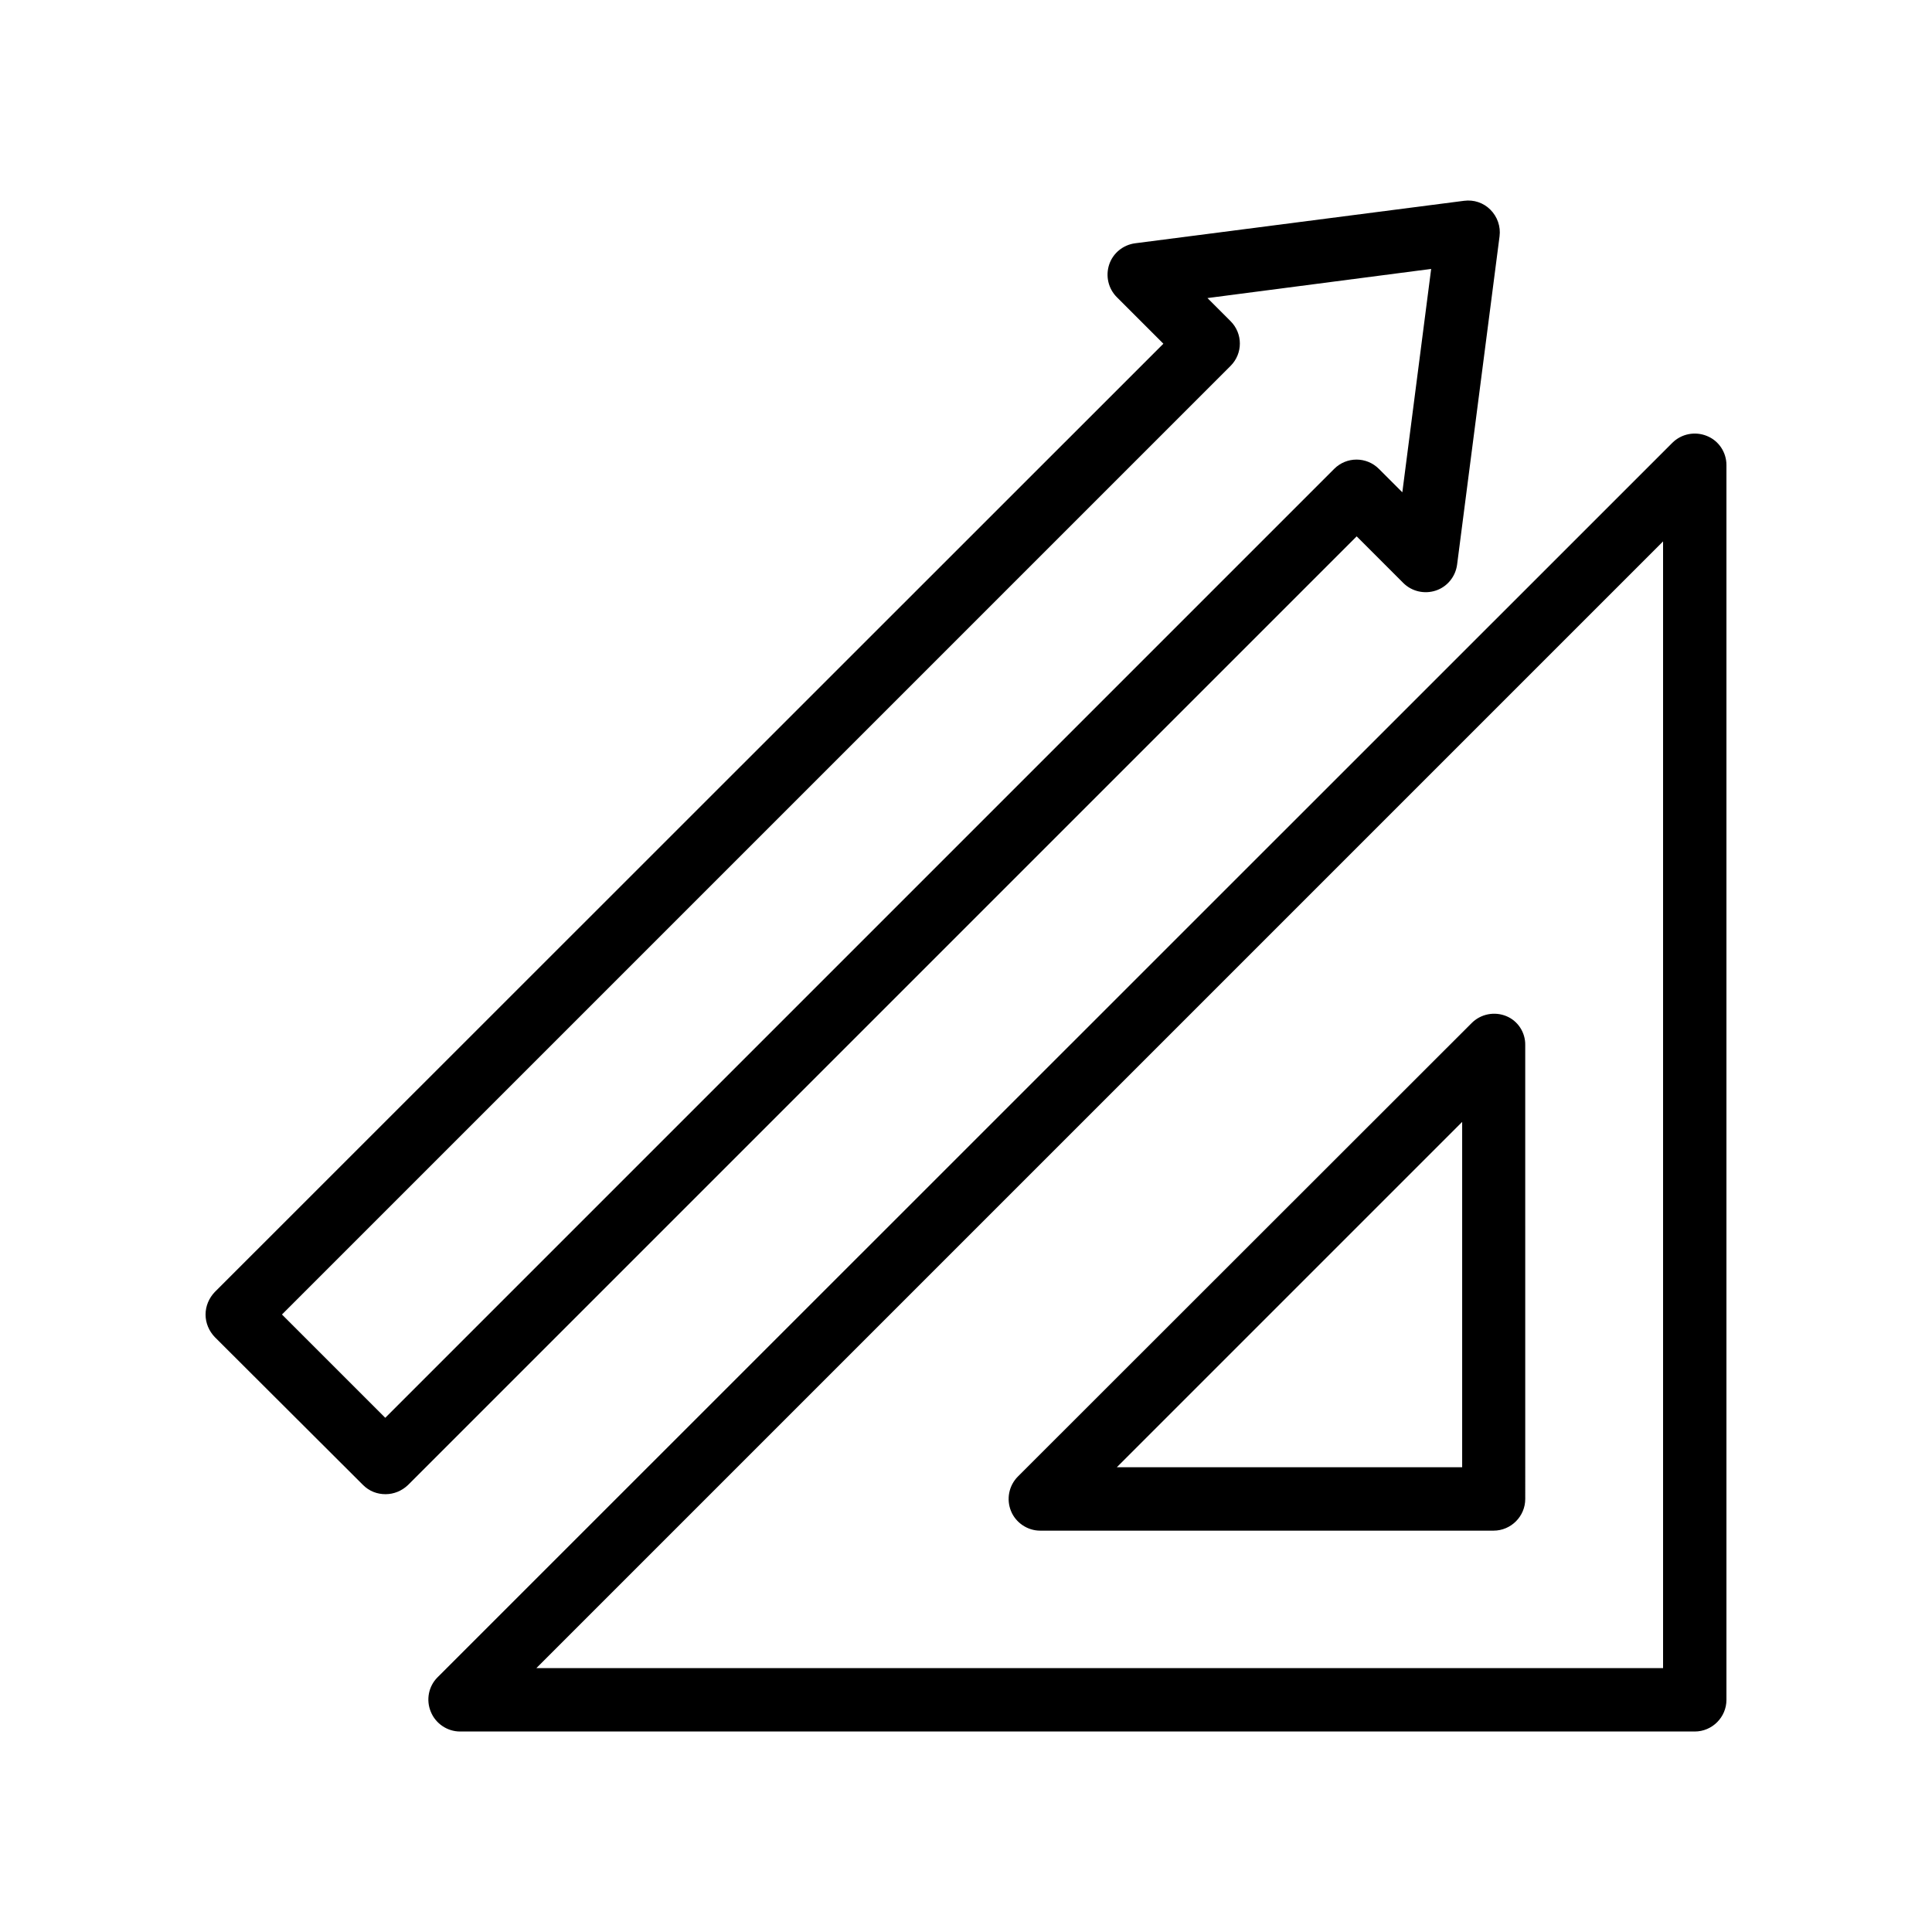
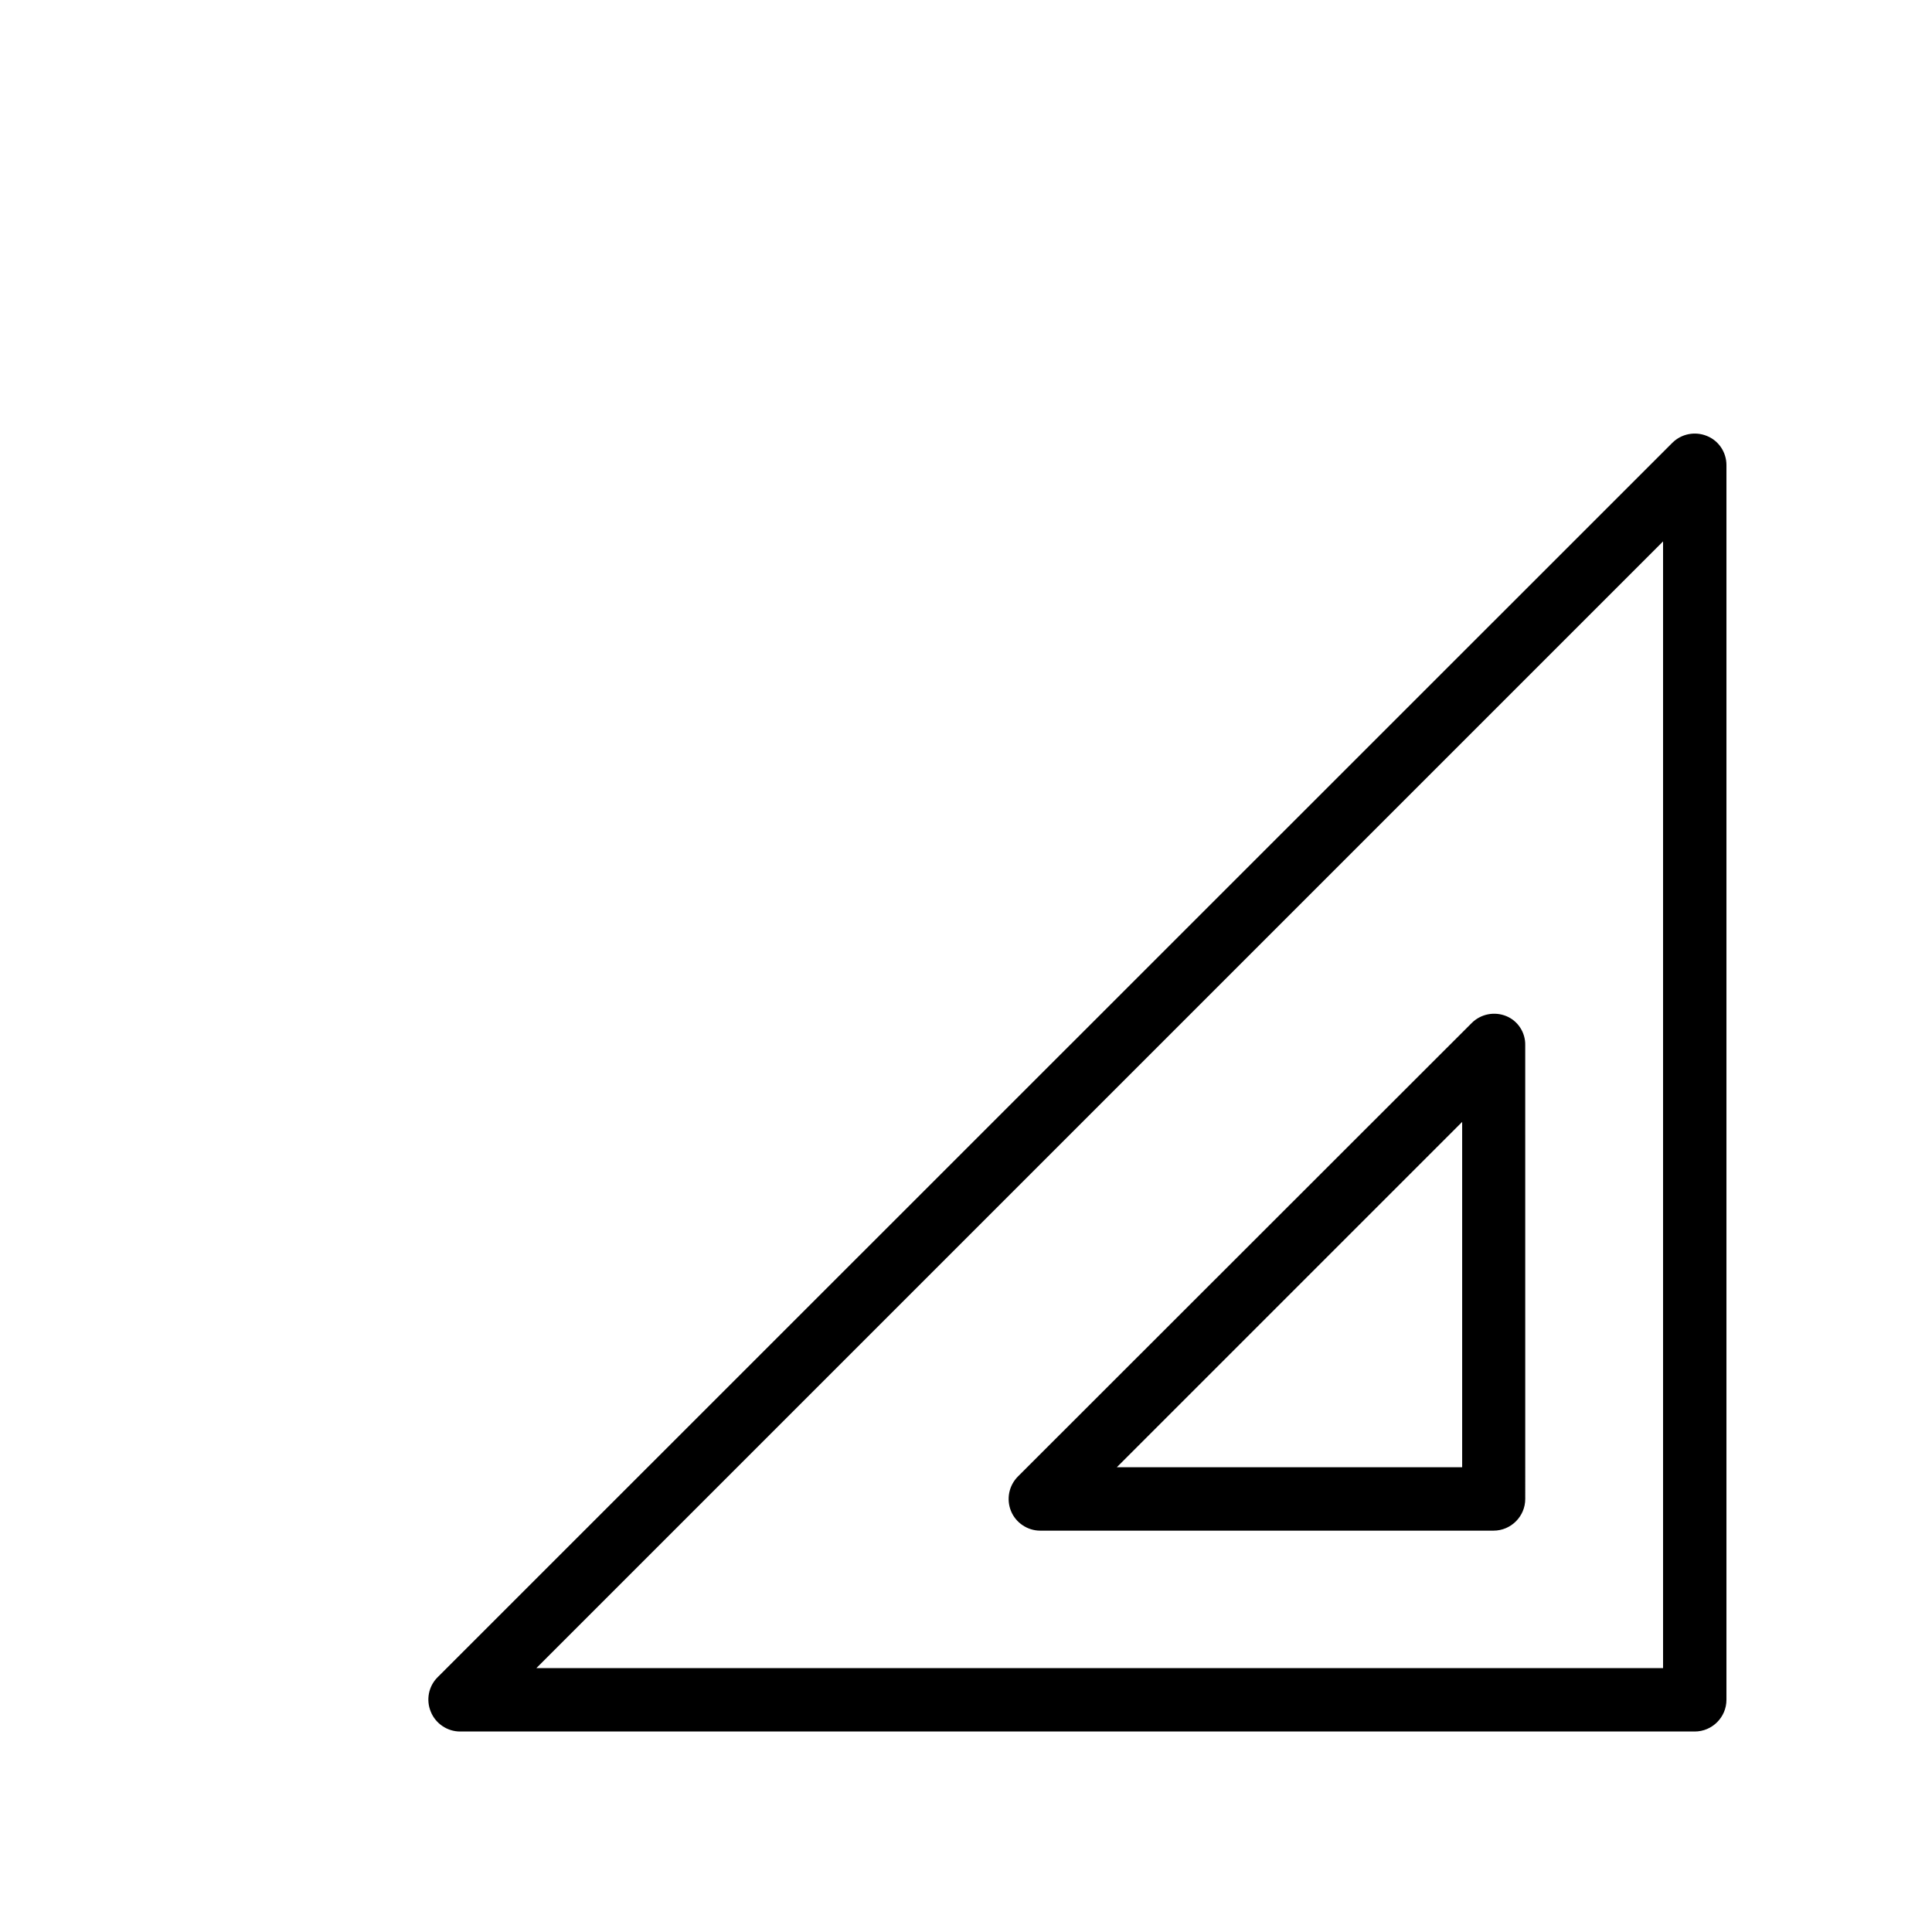
<svg xmlns="http://www.w3.org/2000/svg" fill="#000000" width="800px" height="800px" version="1.1" viewBox="144 144 512 512">
  <g>
    <path d="m258.18 597.66c1.258 3.106 4.367 5.207 7.727 5.207h327.22c4.617 0 8.398-3.777 8.398-8.398v-327.22c0-3.359-2.016-6.465-5.207-7.727-3.106-1.258-6.719-0.586-9.152 1.848l-327.22 327.14c-2.352 2.352-3.109 5.961-1.766 9.152zm326.55-310.18v298.59h-298.59z" />
    <path d="m543.16 413.27c-3.106-1.258-6.719-0.586-9.152 1.848l-120.24 120.16c-2.434 2.434-3.106 6.047-1.848 9.152s4.367 5.207 7.727 5.207h120.16c4.617 0 8.398-3.777 8.398-8.398l-0.004-120.24c0.082-3.359-1.934-6.469-5.039-7.727zm-11.672 119.57h-91.527l91.527-91.527z" />
-     <path d="m240.21 537.54c1.68 1.68 3.777 2.434 5.961 2.434 2.184 0 4.281-0.84 5.961-2.434l251.4-251.4 12.344 12.344c2.266 2.266 5.625 3.023 8.648 2.016 3.023-1.008 5.207-3.695 5.625-6.887l11.25-86.992c0.336-2.602-0.586-5.207-2.434-7.055s-4.367-2.688-6.969-2.352l-87.16 11.258c-3.191 0.418-5.879 2.602-6.887 5.625-1.008 3.023-0.25 6.383 2.016 8.648l12.344 12.344-251.4 251.32c-1.512 1.594-2.434 3.695-2.434 5.961s0.922 4.367 2.434 5.961zm229.91-296.58c3.273-3.273 3.273-8.566 0-11.84l-6.129-6.129 59.281-7.723-7.641 59.199-6.215-6.215c-3.273-3.273-8.566-3.273-11.84 0l-251.48 251.48-27.375-27.375z" />
  </g>
</svg>